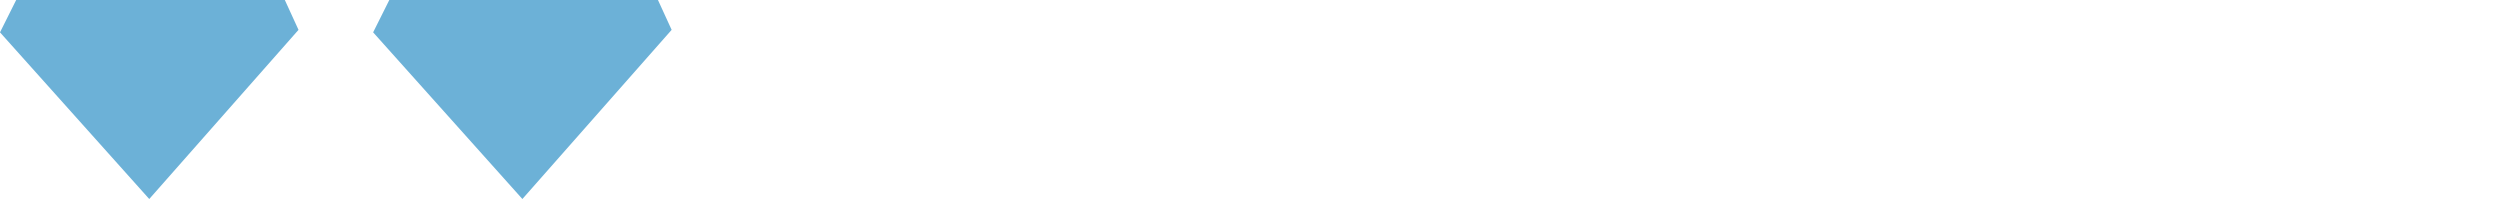
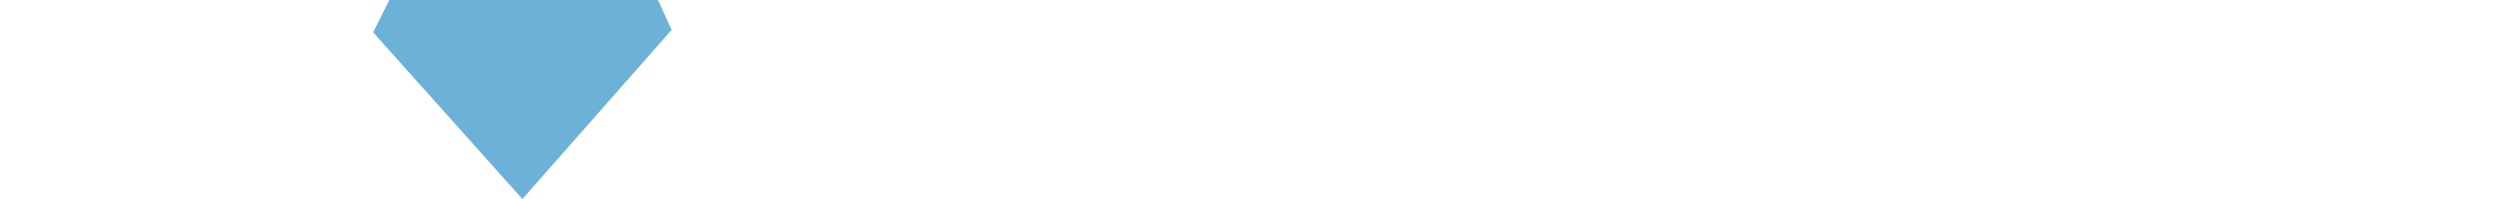
<svg xmlns="http://www.w3.org/2000/svg" id="Layer_1" data-name="Layer 1" viewBox="0 0 201 16">
  <defs>
    <style>      .cls-1 {        fill: #6cb1d7;        stroke-width: 0px;      }    </style>
  </defs>
  <path class="cls-1" d="M31.3,0l-1.3,2.6,12,13.4,12-13.6-1.1-2.4h-21.6Z" />
-   <path class="cls-1" d="M1.3,0L0,2.6l12,13.4L24,2.4l-1.1-2.4H1.3Z" />
</svg>